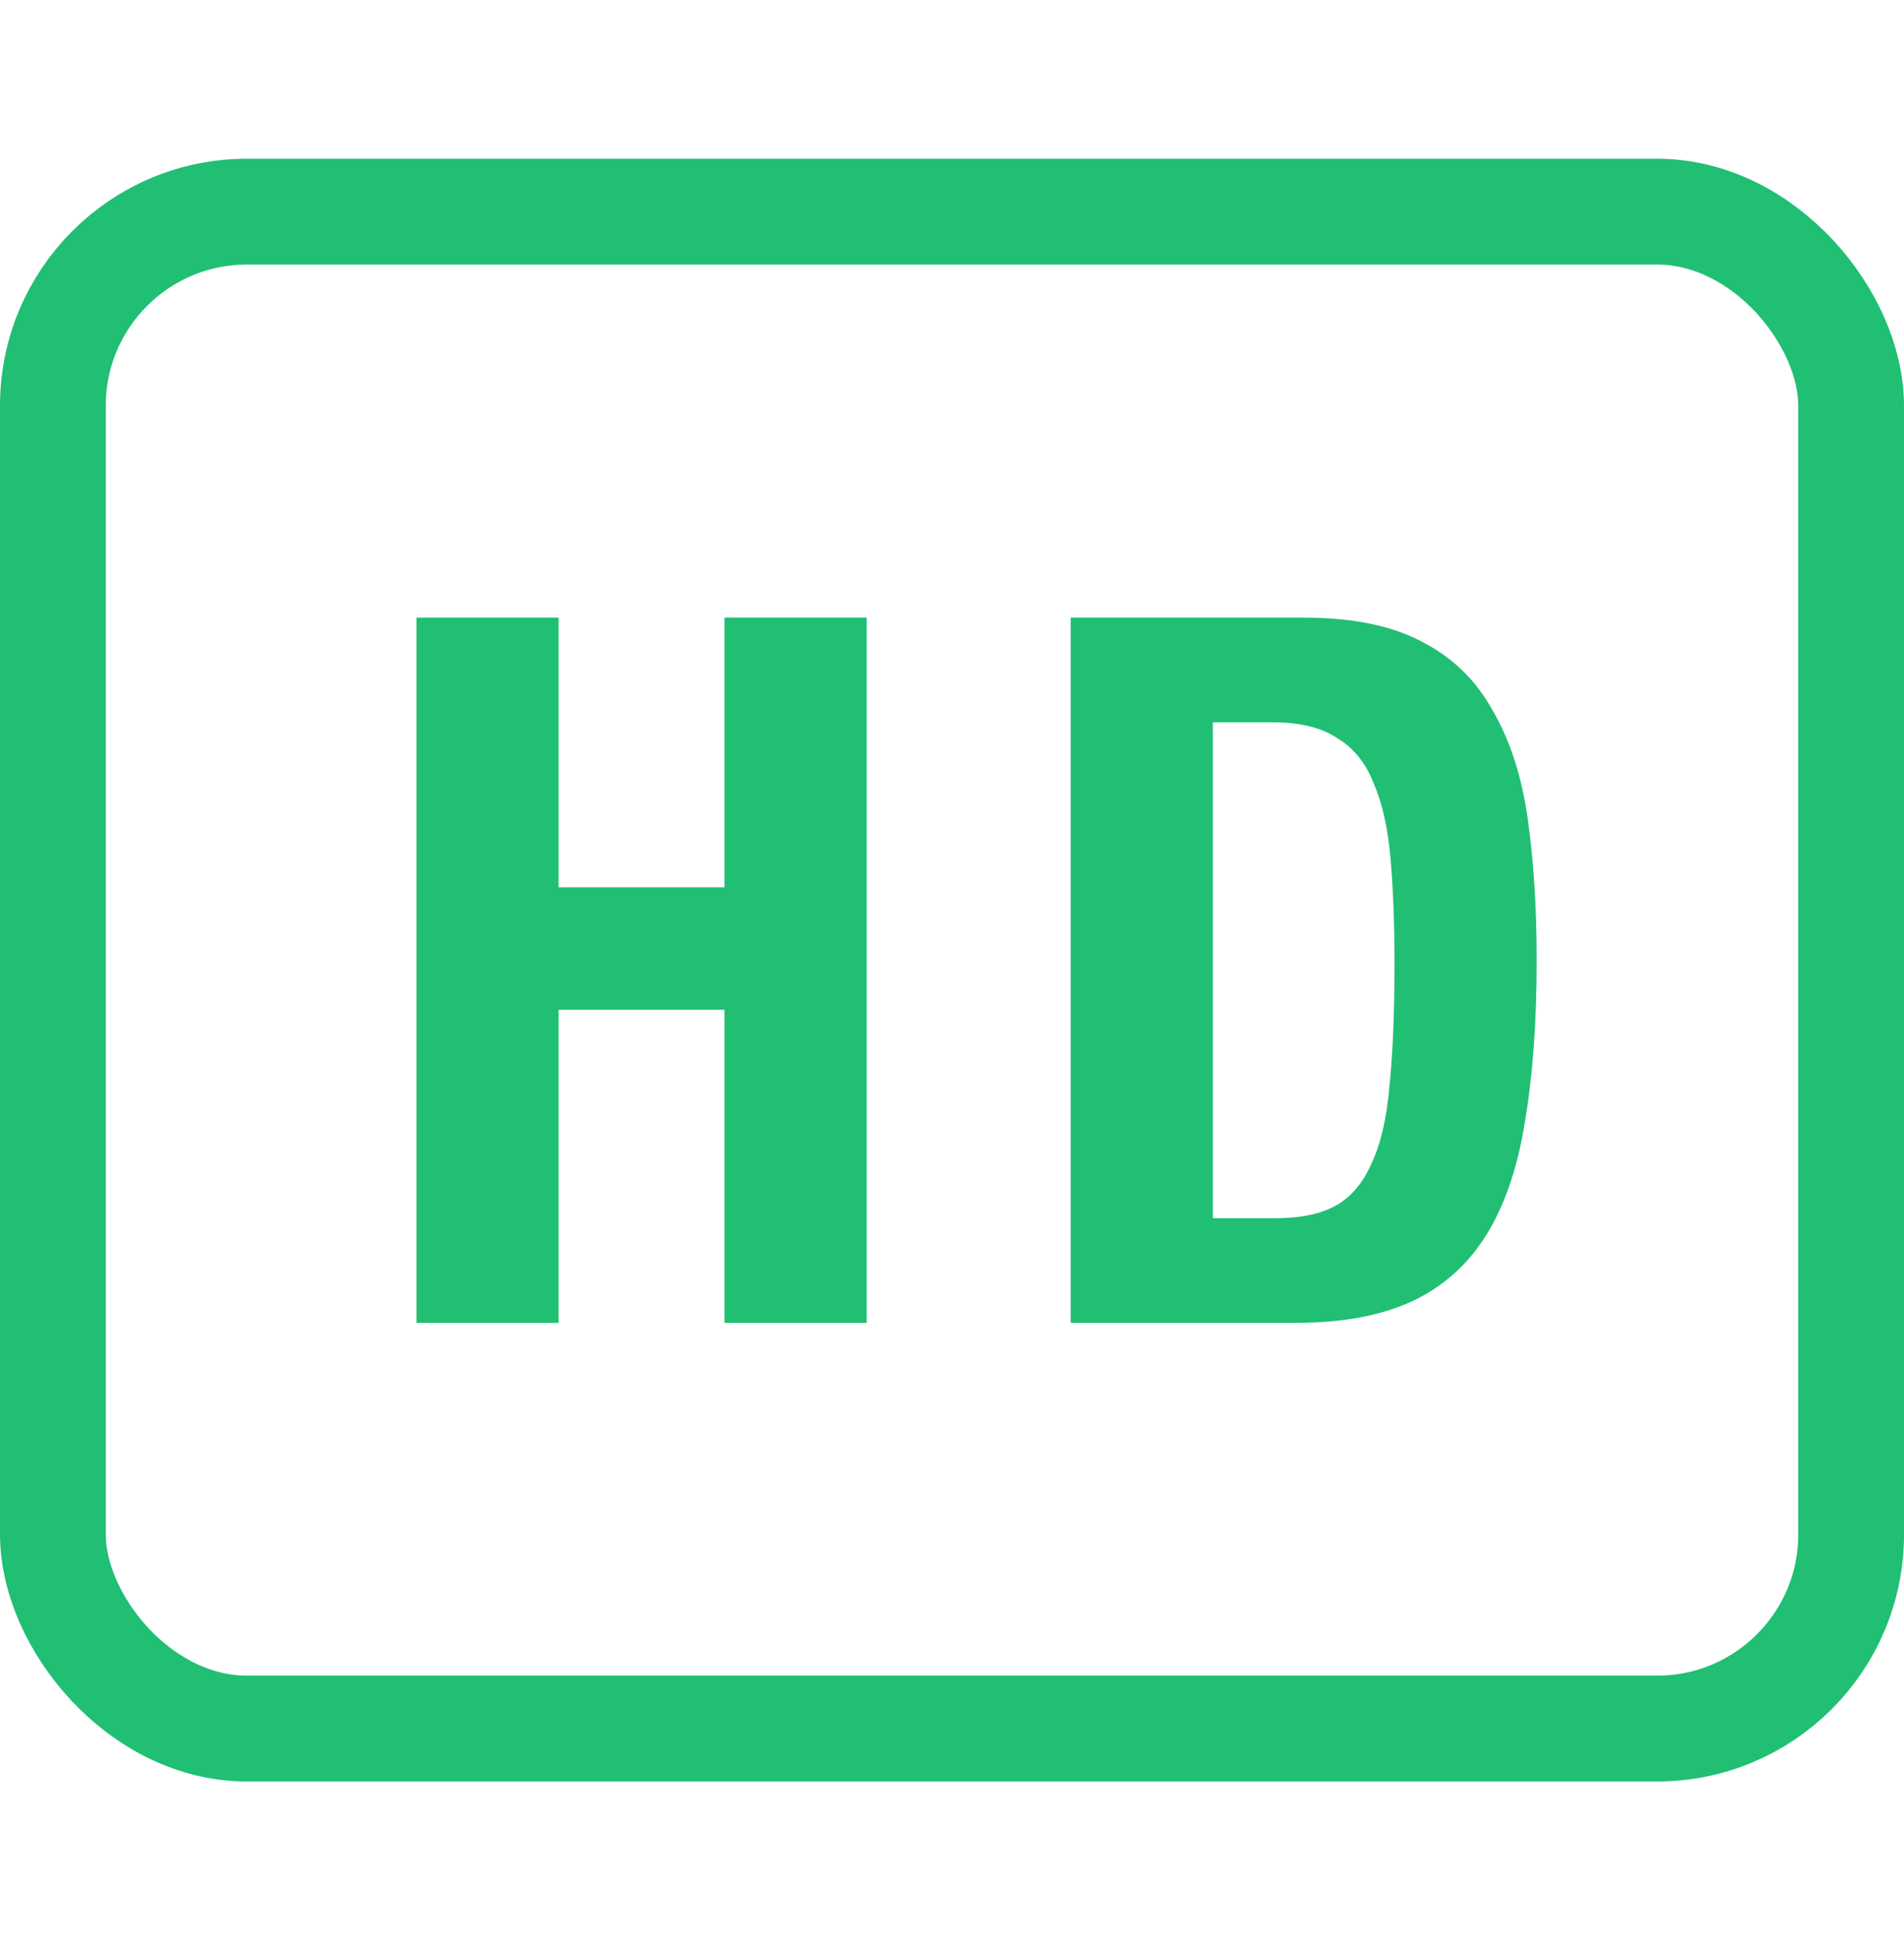
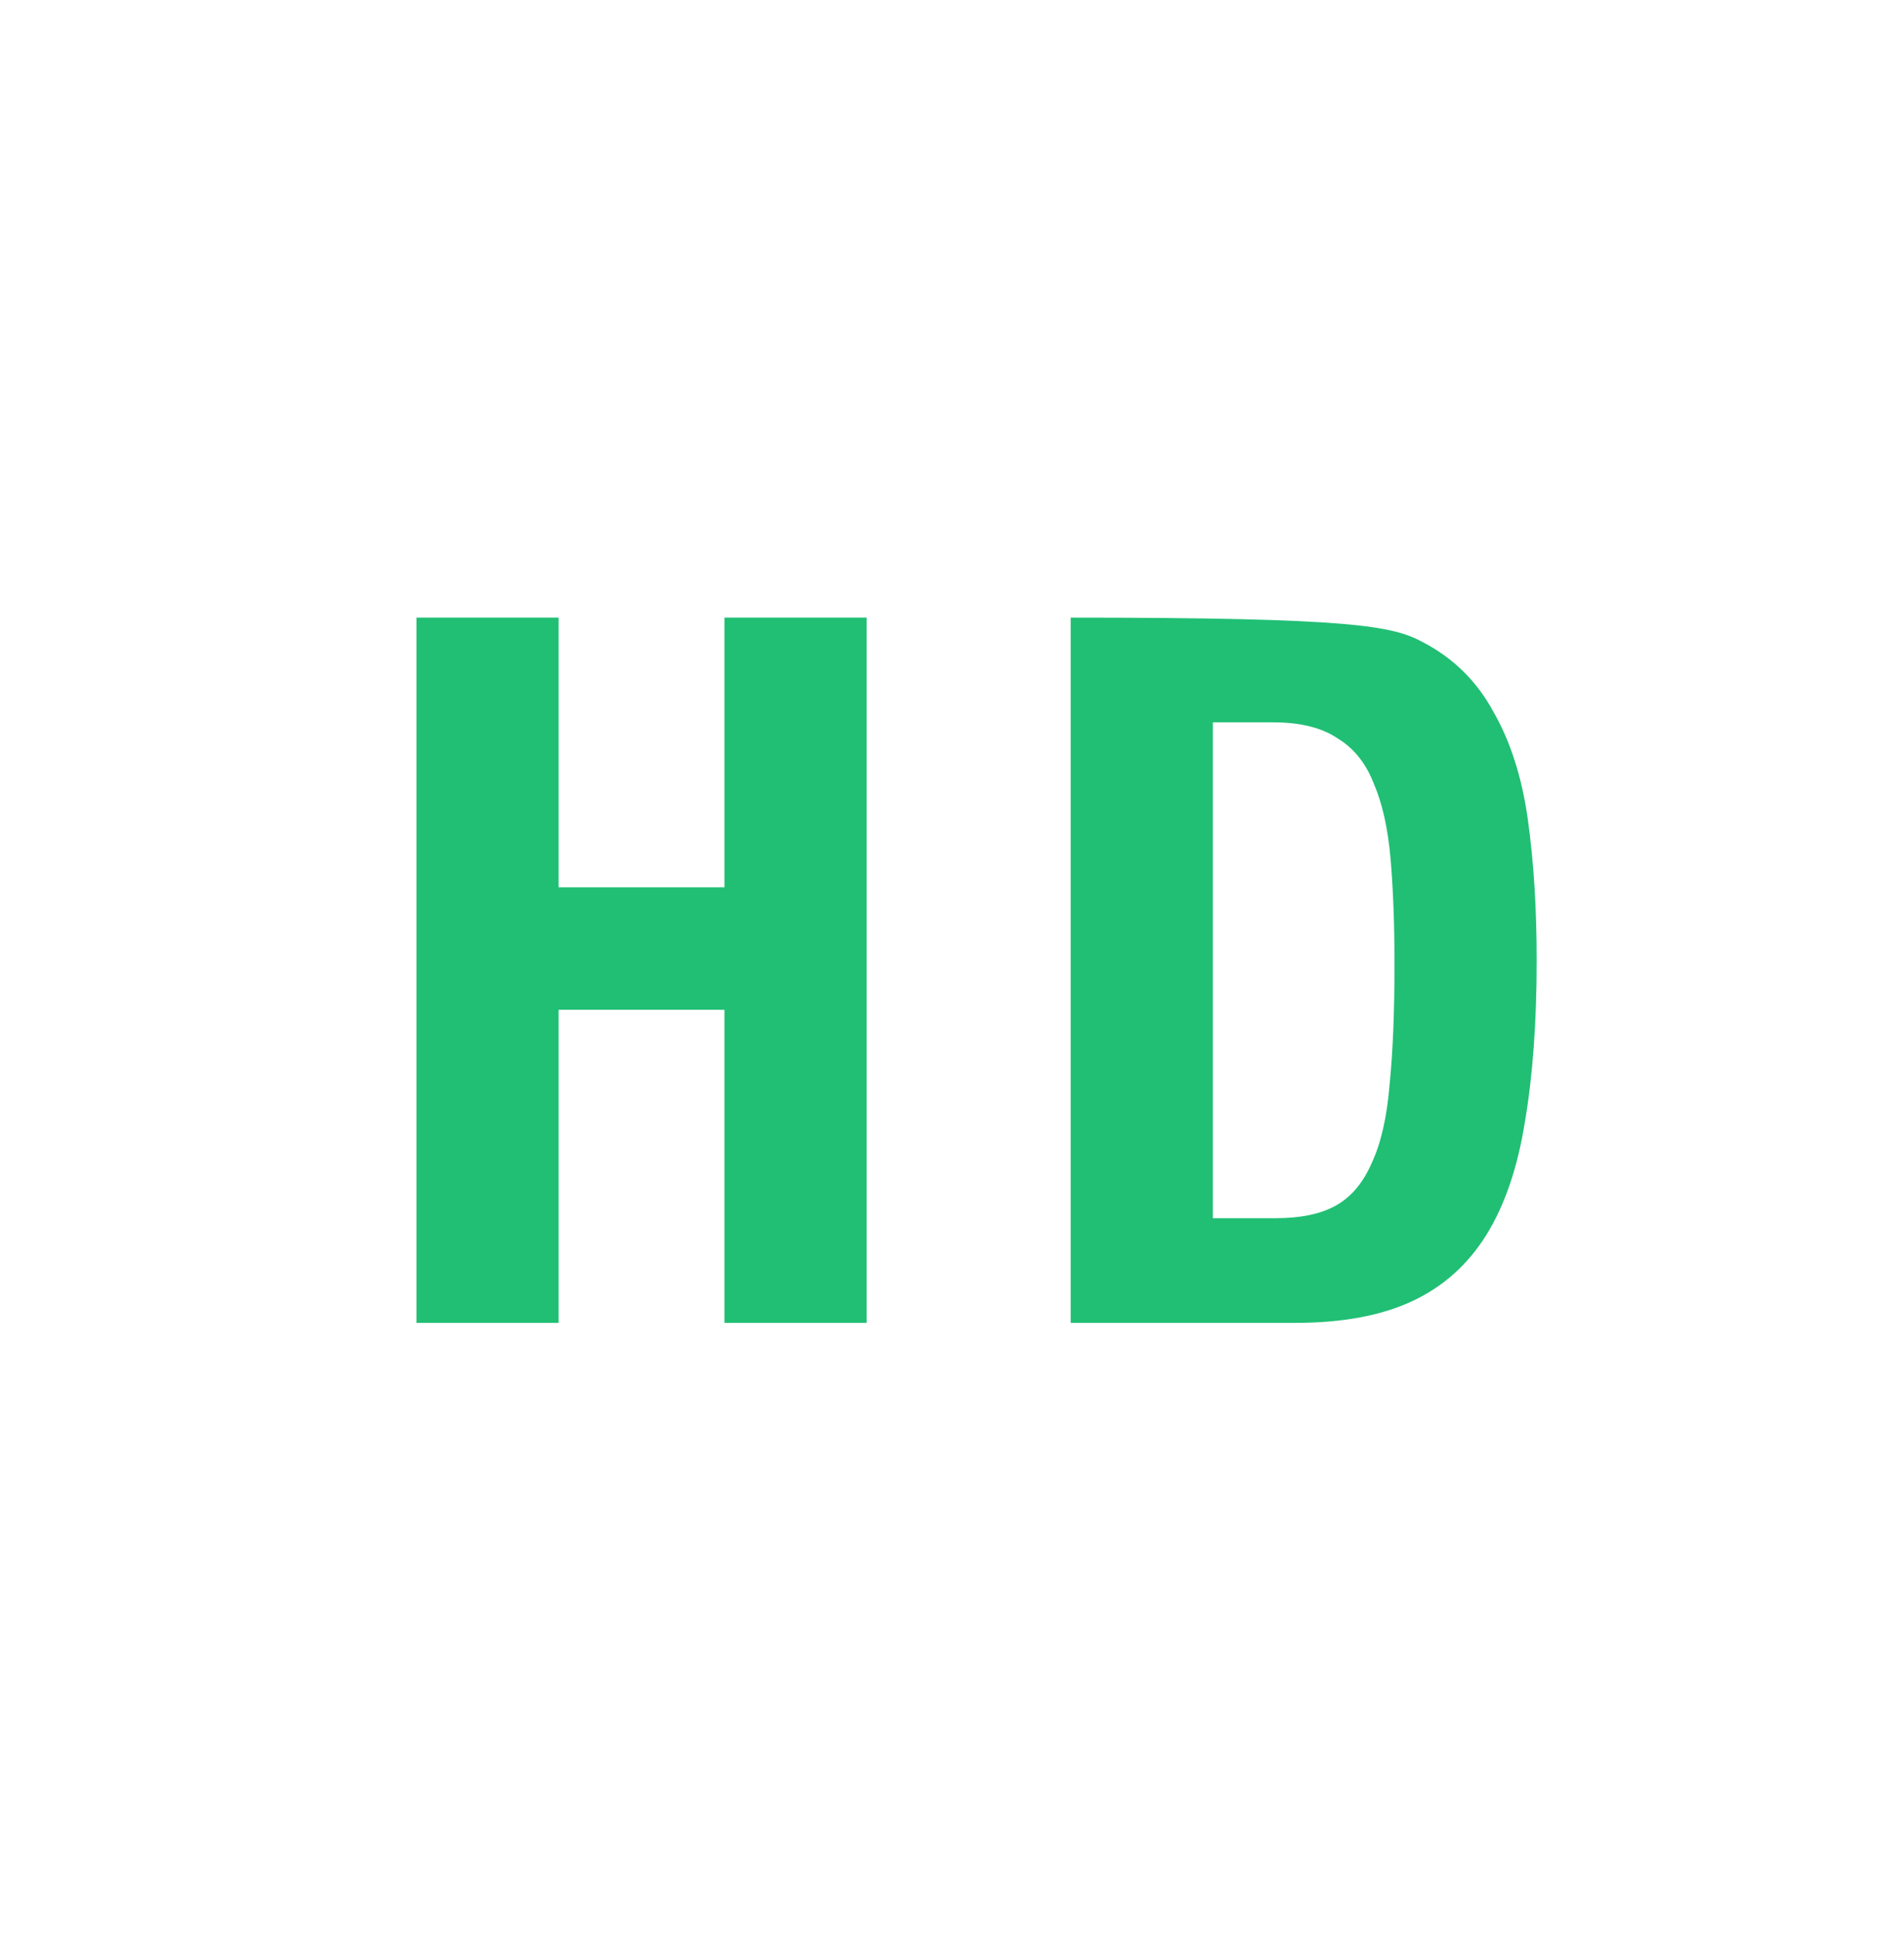
<svg xmlns="http://www.w3.org/2000/svg" width="54" height="55" viewBox="0 0 54 55" fill="none">
-   <rect x="1.5" y="6" width="51" height="43" rx="5.5" stroke="#20BF74" stroke-width="3" />
-   <path d="M11.811 17.508H15.843V25.152H20.547V17.508H24.579V37.5H20.547V28.624H15.843V37.5H11.811V17.508ZM34.398 34.532H36.19C36.899 34.532 37.468 34.411 37.898 34.168C38.327 33.925 38.663 33.524 38.906 32.964C39.167 32.404 39.335 31.667 39.41 30.752C39.503 29.837 39.55 28.699 39.55 27.336C39.55 26.197 39.512 25.199 39.438 24.34C39.363 23.481 39.204 22.772 38.962 22.212C38.738 21.633 38.392 21.204 37.926 20.924C37.478 20.625 36.871 20.476 36.106 20.476H34.398V34.532ZM30.366 17.508H36.974C38.374 17.508 39.503 17.741 40.362 18.208C41.22 18.656 41.883 19.309 42.35 20.168C42.835 21.008 43.162 22.025 43.33 23.22C43.498 24.415 43.582 25.749 43.582 27.224C43.582 28.979 43.47 30.509 43.246 31.816C43.04 33.104 42.676 34.168 42.154 35.008C41.631 35.848 40.931 36.473 40.054 36.884C39.176 37.295 38.066 37.5 36.722 37.5H30.366V17.508Z" fill="#20BF74" />
+   <path d="M11.811 17.508H15.843V25.152H20.547V17.508H24.579V37.5H20.547V28.624H15.843V37.5H11.811V17.508ZM34.398 34.532H36.19C36.899 34.532 37.468 34.411 37.898 34.168C38.327 33.925 38.663 33.524 38.906 32.964C39.167 32.404 39.335 31.667 39.41 30.752C39.503 29.837 39.55 28.699 39.55 27.336C39.55 26.197 39.512 25.199 39.438 24.34C39.363 23.481 39.204 22.772 38.962 22.212C38.738 21.633 38.392 21.204 37.926 20.924C37.478 20.625 36.871 20.476 36.106 20.476H34.398V34.532ZM30.366 17.508C38.374 17.508 39.503 17.741 40.362 18.208C41.22 18.656 41.883 19.309 42.35 20.168C42.835 21.008 43.162 22.025 43.33 23.22C43.498 24.415 43.582 25.749 43.582 27.224C43.582 28.979 43.47 30.509 43.246 31.816C43.04 33.104 42.676 34.168 42.154 35.008C41.631 35.848 40.931 36.473 40.054 36.884C39.176 37.295 38.066 37.5 36.722 37.5H30.366V17.508Z" fill="#20BF74" />
</svg>